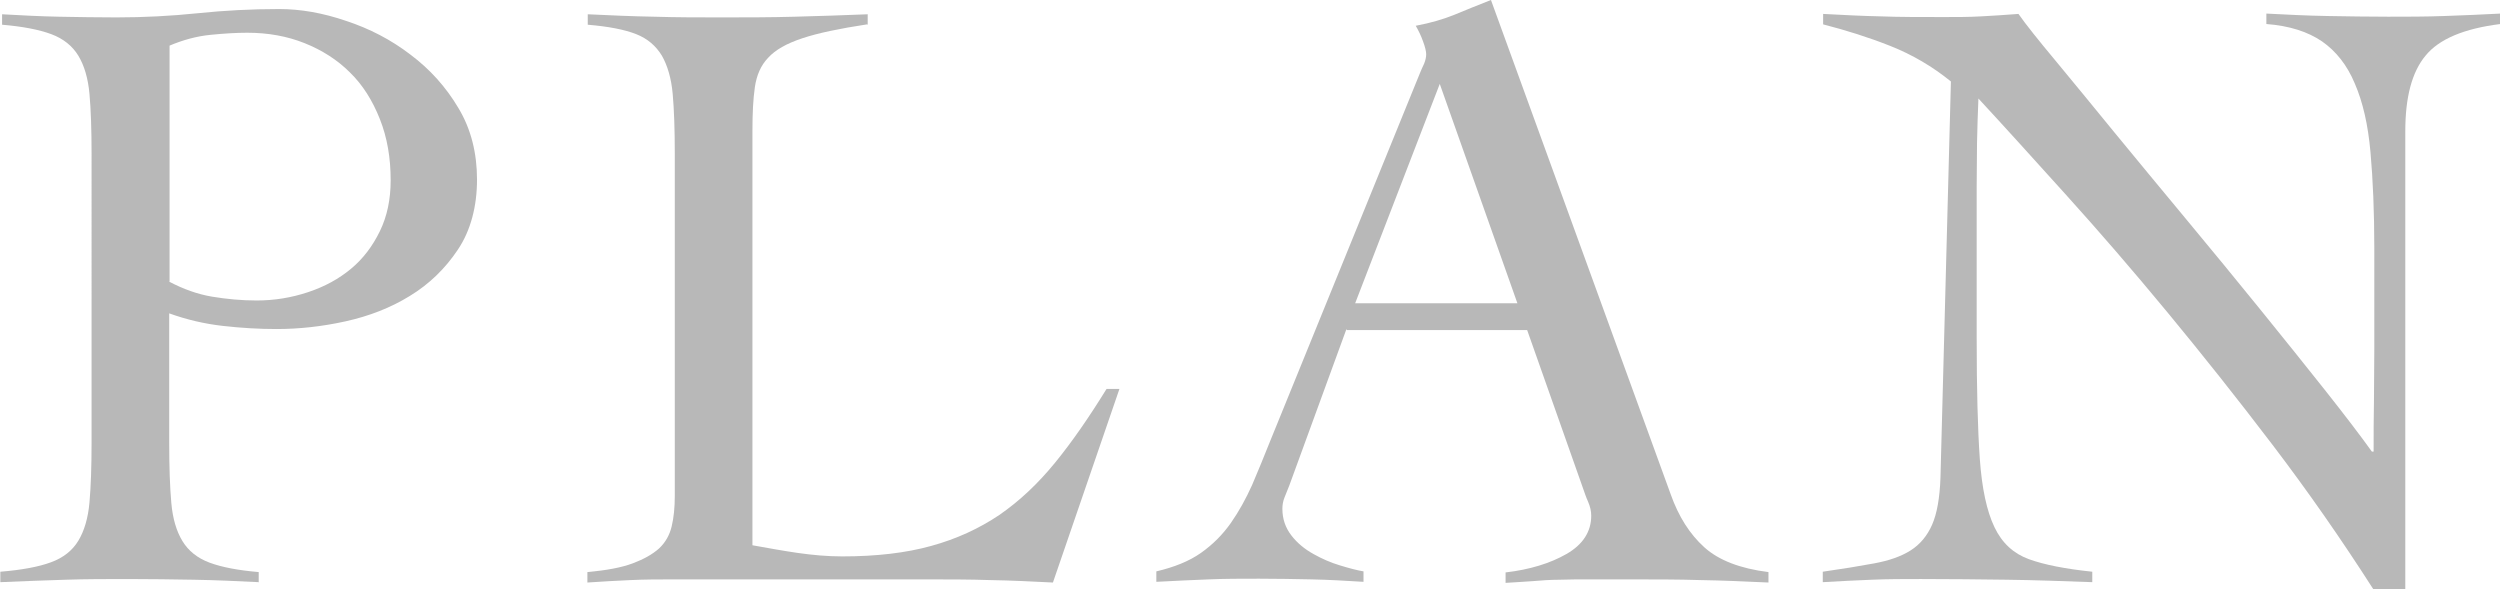
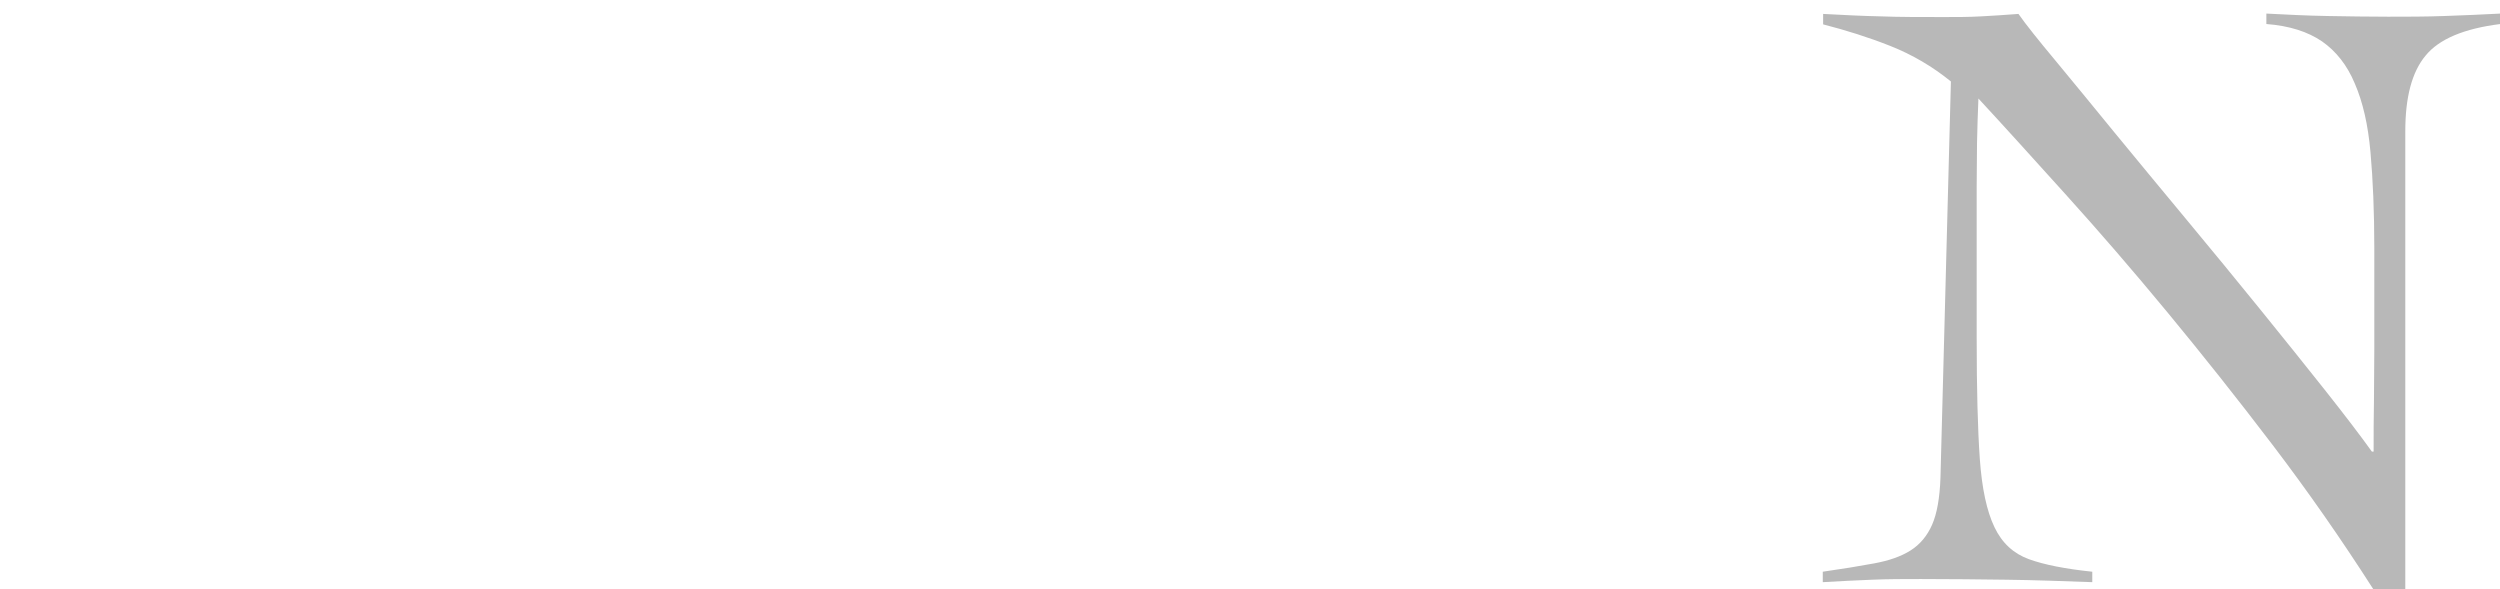
<svg xmlns="http://www.w3.org/2000/svg" id="_レイヤー_2" data-name="レイヤー 2" viewBox="0 0 71.8 16.92">
  <defs>
    <style>
      .cls-1 {
        fill: #b8b8b8;
      }
    </style>
  </defs>
  <g id="_レイヤー_1-2" data-name="レイヤー 1">
    <g>
-       <path class="cls-1" d="M7.44,16.72c-.63-.03-1.25-.06-1.87-.07s-1.24-.02-1.87-.02-1.22,0-1.82.02c-.6.02-1.23.04-1.87.07v-.3c.61-.05,1.1-.14,1.45-.27.36-.13.62-.34.79-.62s.28-.65.32-1.1c.04-.46.06-1.03.06-1.72V4.42c0-.7-.02-1.27-.06-1.72-.04-.45-.15-.82-.32-1.1s-.43-.49-.78-.62c-.35-.13-.82-.22-1.41-.27v-.3c.55.03,1.09.06,1.64.07s1.09.02,1.64.02c.79,0,1.57-.04,2.34-.12.77-.08,1.55-.12,2.34-.12.61,0,1.25.11,1.92.34.67.22,1.29.54,1.85.97.56.42,1.02.93,1.38,1.54.36.6.53,1.29.53,2.05s-.18,1.46-.55,2.01c-.36.54-.82.99-1.38,1.33-.55.34-1.17.58-1.85.73-.68.15-1.34.22-1.98.22-.5,0-1.01-.03-1.54-.09-.53-.06-1.04-.18-1.54-.36v3.72c0,.7.02,1.27.06,1.72.04.46.15.82.32,1.1s.43.49.78.62c.35.13.82.22,1.41.27v.3ZM4.86,8.09c.4.21.81.36,1.23.43.42.07.85.11,1.28.11.51,0,1-.08,1.48-.24s.88-.38,1.23-.67.62-.65.83-1.08c.21-.43.31-.92.31-1.46,0-.65-.1-1.23-.31-1.76-.21-.53-.49-.98-.86-1.34-.36-.36-.8-.64-1.3-.84-.5-.2-1.05-.3-1.65-.3-.3,0-.65.02-1.05.06-.41.04-.8.15-1.18.31v6.77Z" />
-       <path class="cls-1" d="M24.9.7c-.79.12-1.41.25-1.86.4-.45.15-.77.33-.98.56-.21.22-.33.5-.38.84s-.07.76-.07,1.25v11.91c.45.08.88.16,1.3.22s.85.1,1.28.1c.98,0,1.83-.1,2.55-.3.73-.2,1.38-.5,1.96-.89.58-.4,1.11-.9,1.6-1.5.49-.6.98-1.31,1.48-2.12h.37l-1.91,5.56c-.6-.03-1.19-.06-1.8-.07-.6-.02-1.2-.02-1.8-.02h-7.29c-.41,0-.83,0-1.24.02-.41.02-.83.04-1.24.07v-.3c.55-.05.98-.13,1.3-.25.32-.12.57-.26.76-.43.18-.17.3-.38.36-.63.06-.25.09-.54.09-.87V4.42c0-.7-.02-1.27-.06-1.72-.04-.45-.15-.82-.31-1.1-.17-.28-.41-.49-.74-.62-.33-.13-.79-.22-1.39-.27v-.3c.64.03,1.29.06,1.92.07.64.02,1.28.02,1.92.02.69,0,1.39,0,2.1-.02.7-.02,1.4-.04,2.1-.07v.3Z" />
-       <path class="cls-1" d="M38.67,9.45l-1.64,4.49c-.05.13-.1.25-.14.35s-.06.21-.06.32c0,.3.09.55.26.77s.38.39.63.53.5.25.77.33c.26.08.49.14.67.17v.3c-.5-.03-.99-.06-1.49-.07s-1-.02-1.51-.02-.98,0-1.45.02c-.47.02-.97.04-1.5.07v-.3c.51-.12.94-.29,1.28-.53.34-.24.62-.52.86-.86.23-.33.43-.69.61-1.09.17-.4.34-.81.51-1.24l4.29-10.54c.05-.12.09-.22.14-.32.04-.1.06-.19.06-.27s-.03-.21-.09-.37c-.06-.17-.13-.31-.21-.45.43-.08.8-.19,1.12-.32.31-.13.66-.27,1.04-.42l5.16,14.19c.23.65.55,1.15.97,1.53.41.37,1.03.61,1.84.71v.3c-.66-.03-1.31-.06-1.95-.07-.64-.02-1.3-.02-2-.02h-1.17c-.33,0-.63,0-.89.01-.26,0-.52.02-.76.04-.24.02-.5.03-.78.05v-.3c.69-.08,1.28-.26,1.75-.53.47-.27.71-.64.71-1.1,0-.13-.03-.26-.09-.4-.06-.13-.1-.26-.14-.37l-1.61-4.56h-5.18ZM41.35,2.41l-2.43,6.3h4.66l-2.23-6.3Z" />
      <path class="cls-1" d="M52.36.4c.58.03,1.13.06,1.65.07.52.02,1.13.02,1.82.02.36,0,.72,0,1.07-.02s.7-.04,1.07-.07c.21.3.57.75,1.07,1.35.5.6,1.06,1.29,1.7,2.07.64.78,1.32,1.6,2.05,2.48.73.88,1.43,1.73,2.11,2.57.68.84,1.3,1.61,1.87,2.33.57.72,1.02,1.31,1.35,1.77h.05c0-.5,0-.99.01-1.48,0-.49.01-.98.01-1.47v-2.88c0-1.06-.04-1.98-.11-2.77s-.22-1.44-.45-1.97c-.22-.53-.54-.93-.94-1.21-.41-.28-.94-.45-1.6-.5v-.3c.58.03,1.16.06,1.75.07s1.17.02,1.75.02c.53,0,1.07,0,1.61-.02s1.08-.04,1.61-.07v.3c-1.04.13-1.76.43-2.15.91-.39.47-.58,1.19-.58,2.17v13.15h-.92c-.91-1.42-1.87-2.8-2.89-4.14-1.02-1.34-2.03-2.61-3.03-3.82-1-1.21-1.97-2.33-2.9-3.36-.93-1.03-1.77-1.96-2.52-2.77-.02.43-.03.85-.04,1.27,0,.41-.01.83-.01,1.26v4.34c0,1.47.03,2.63.09,3.48.06.85.2,1.5.42,1.96.22.46.55.76.99.92.44.16,1.05.28,1.82.36v.3c-.84-.03-1.66-.06-2.46-.07s-1.61-.02-2.46-.02c-.48,0-.95,0-1.41.02-.46.02-.93.04-1.41.07v-.3c.56-.08,1.05-.16,1.48-.24s.77-.2,1.04-.37c.27-.17.48-.42.62-.74.14-.32.22-.77.24-1.35l.3-11.38c-.53-.43-1.11-.77-1.74-1.02-.63-.25-1.27-.45-1.93-.62v-.3Z" />
    </g>
  </g>
</svg>